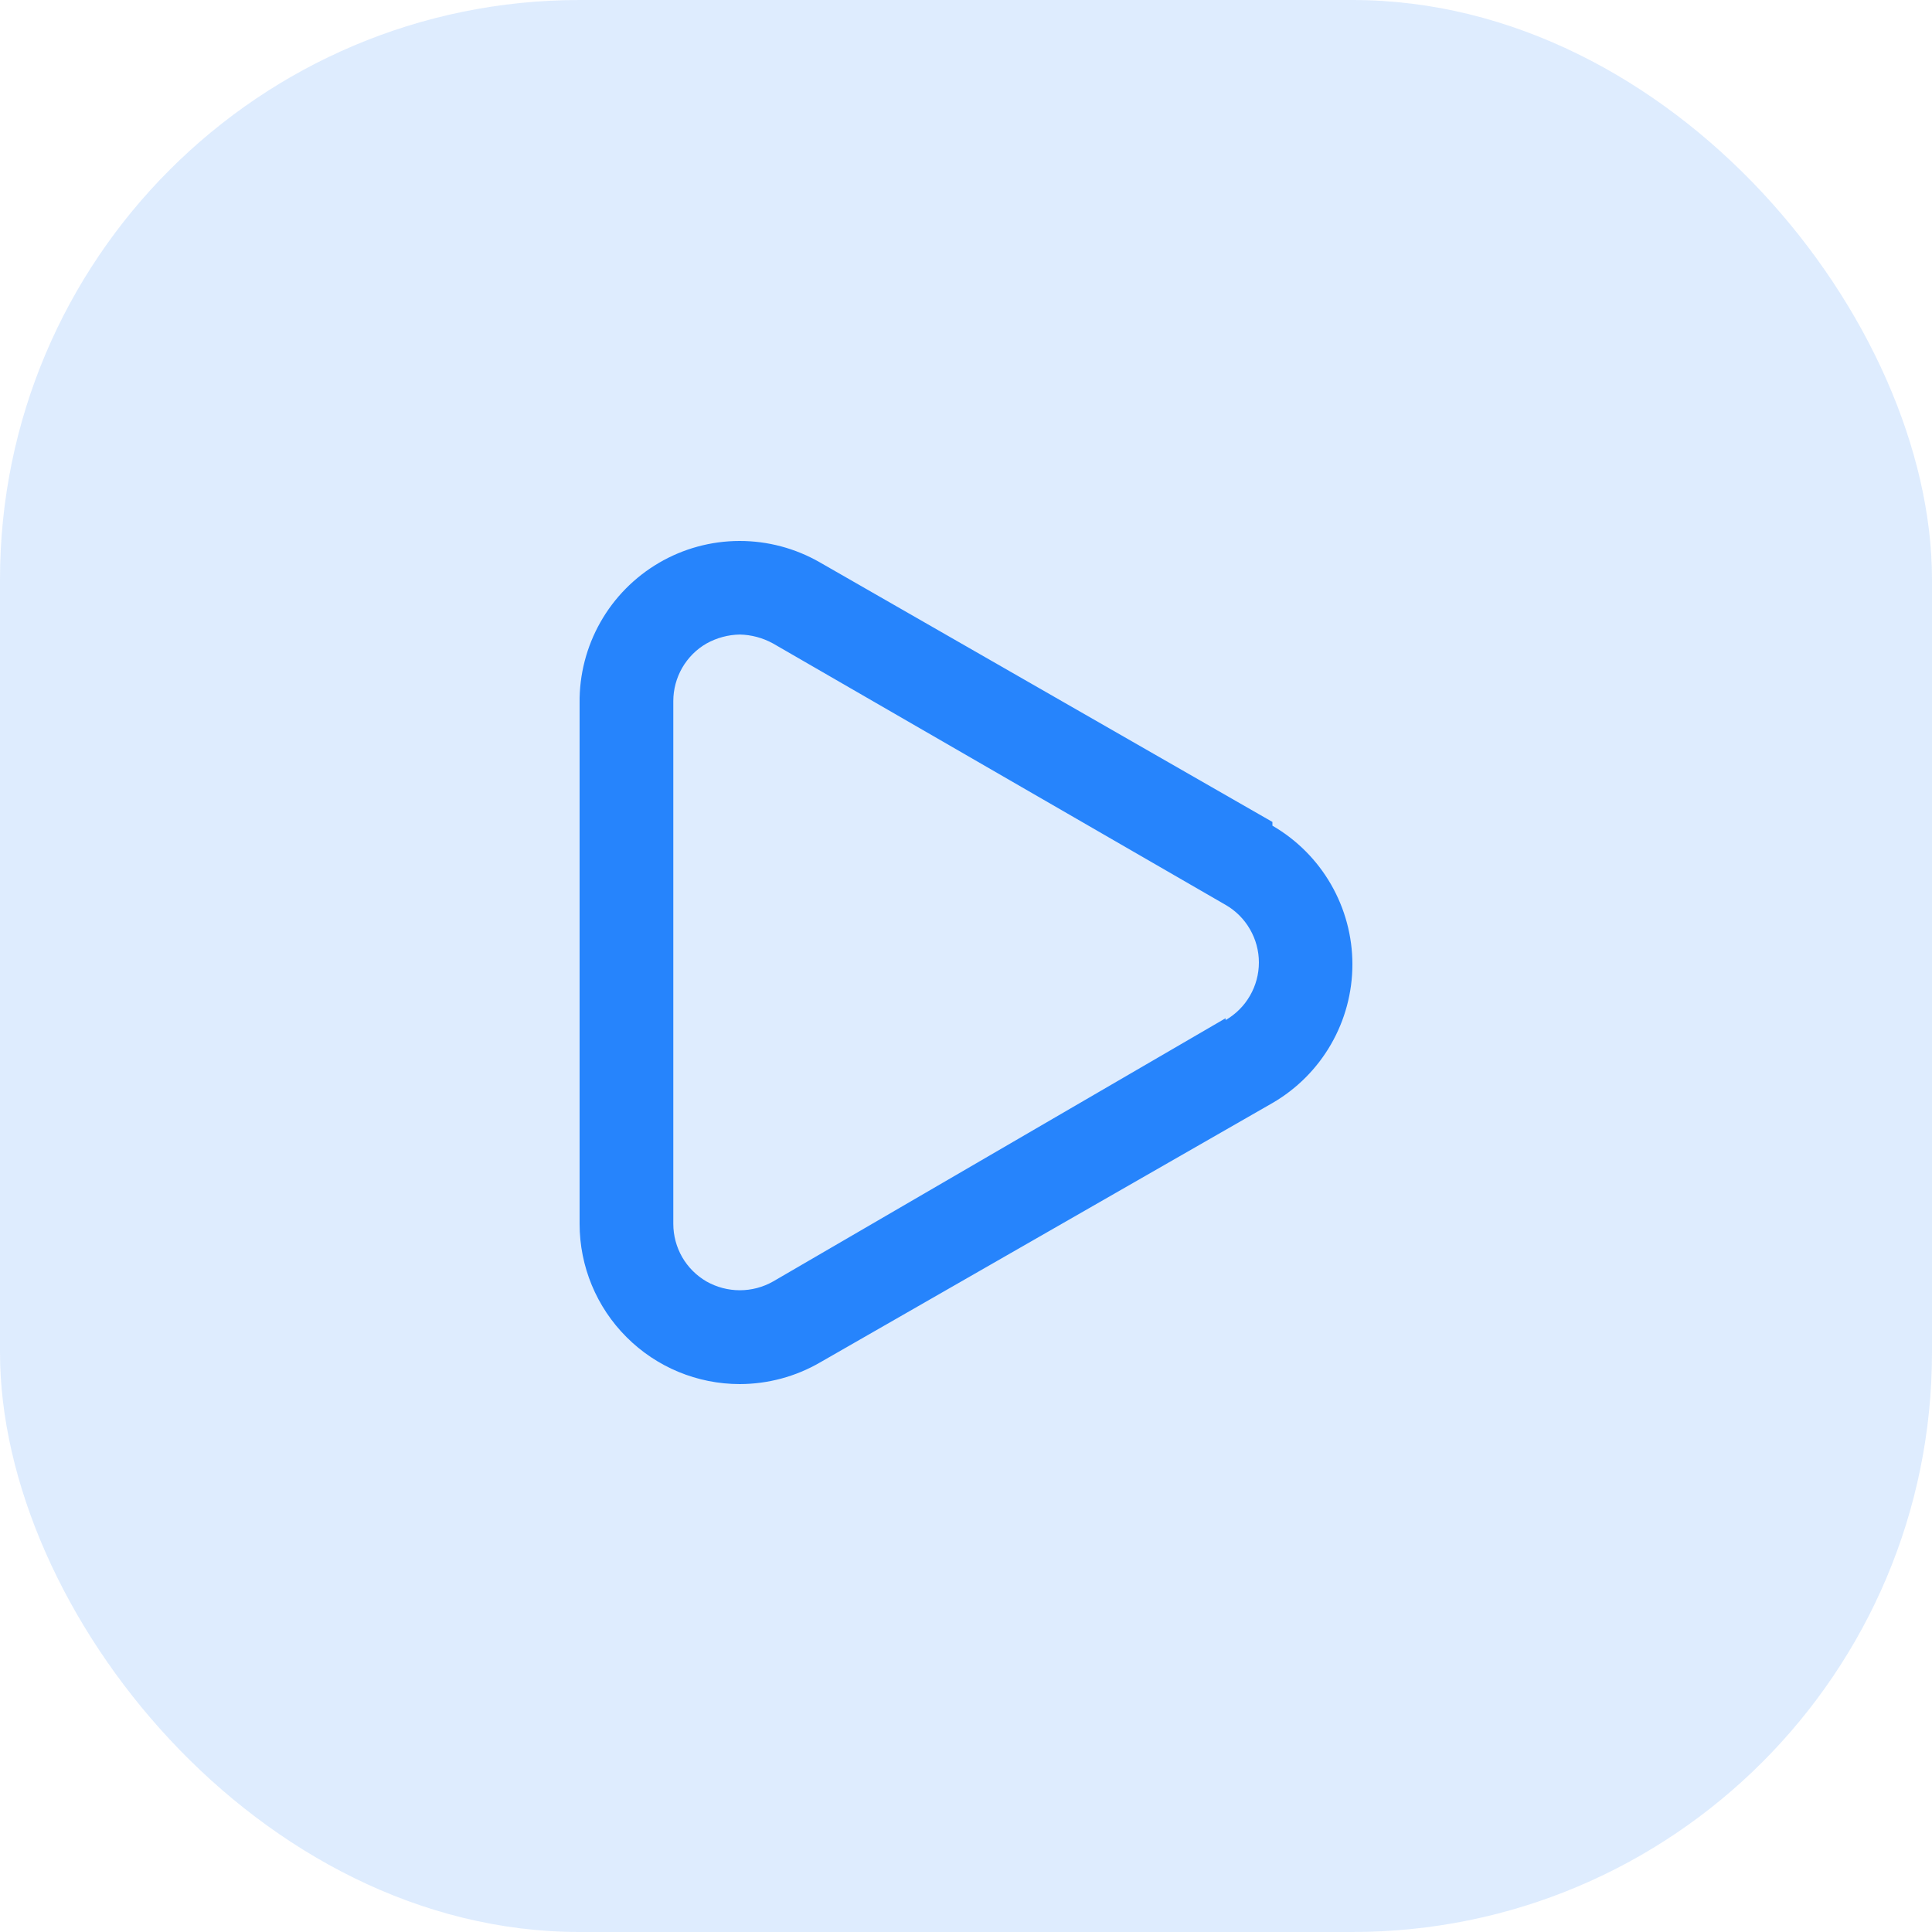
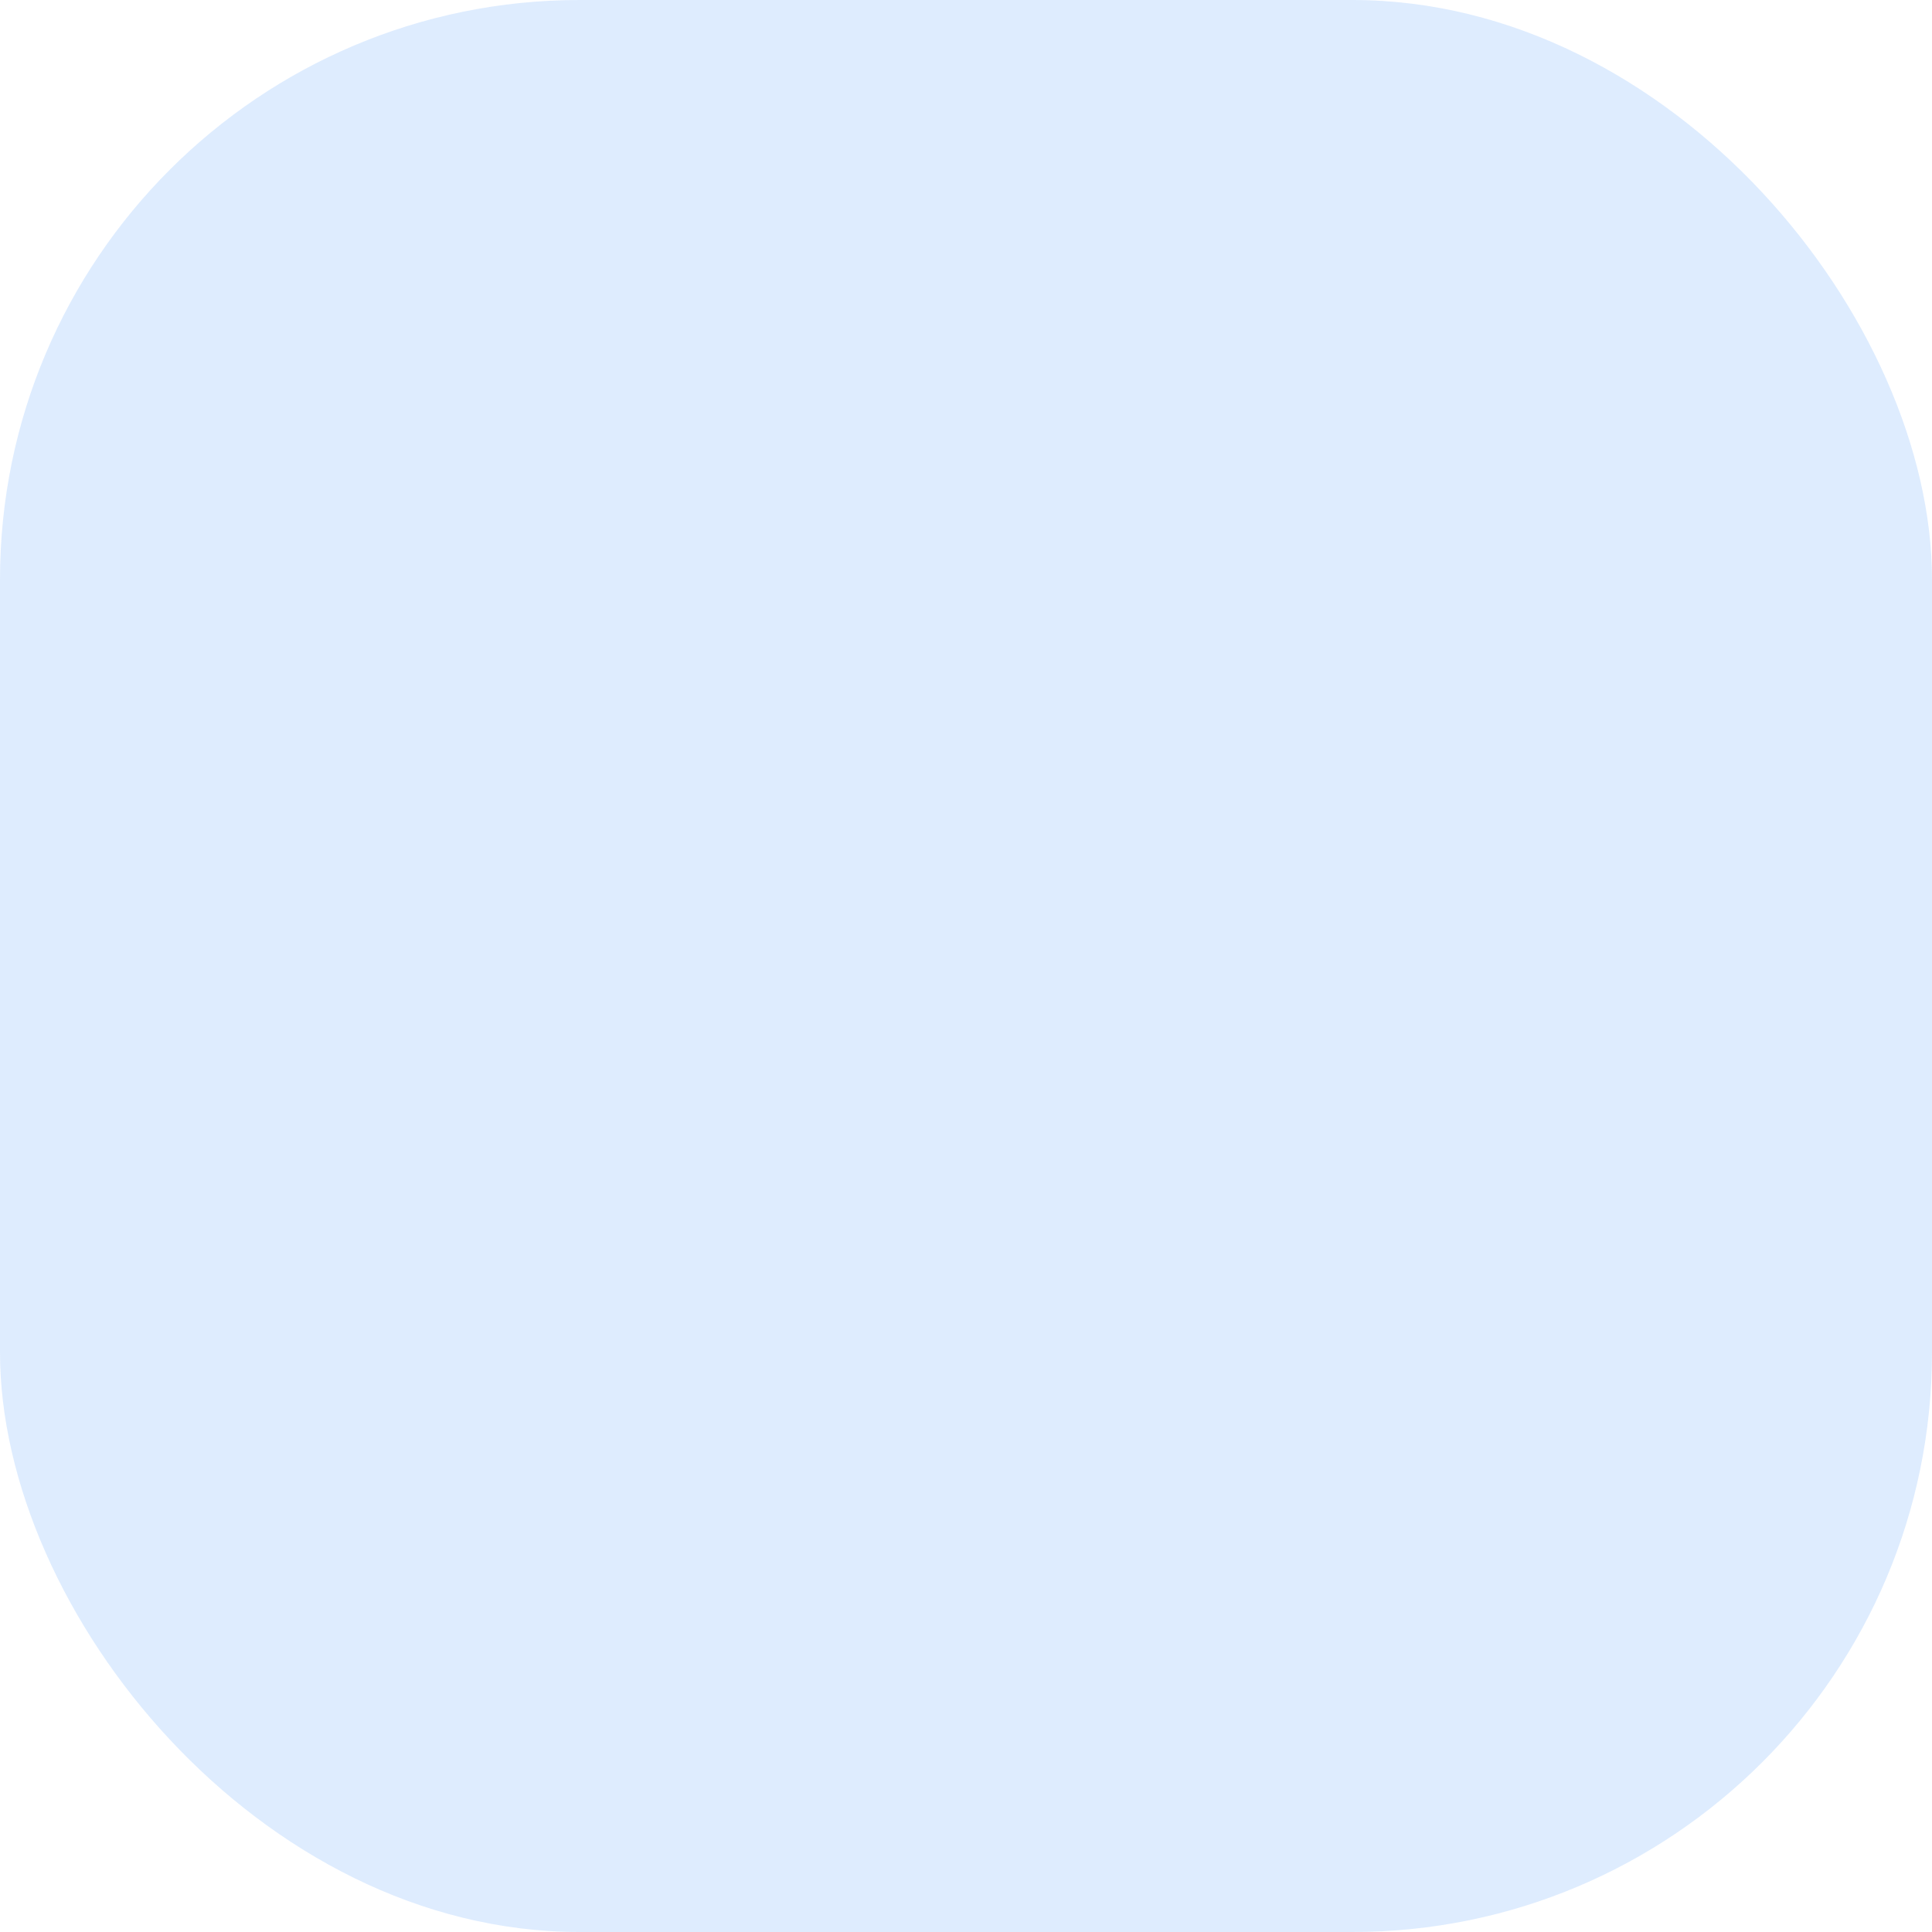
<svg xmlns="http://www.w3.org/2000/svg" width="30" height="30" viewBox="0 0 30 30" fill="none">
  <rect width="30" height="30" rx="9" fill="#2684FC" fill-opacity="0.15" />
-   <path d="M19.758 12.763L12.732 8.733C12.351 8.514 11.92 8.399 11.481 8.4C11.042 8.401 10.611 8.518 10.232 8.74C9.853 8.962 9.539 9.28 9.323 9.662C9.107 10.044 8.995 10.476 9 10.915V19.004C9 19.664 9.262 20.297 9.729 20.763C10.195 21.23 10.828 21.492 11.488 21.492C11.925 21.491 12.354 21.376 12.732 21.157L19.758 17.128C20.136 16.909 20.449 16.595 20.667 16.217C20.885 15.839 21 15.411 21 14.974C21 14.538 20.885 14.11 20.667 13.732C20.449 13.354 20.136 13.04 19.758 12.821V12.763ZM19.031 15.811L12.004 19.899C11.847 19.988 11.669 20.035 11.488 20.035C11.307 20.035 11.129 19.988 10.971 19.899C10.814 19.808 10.684 19.678 10.593 19.521C10.503 19.364 10.455 19.186 10.455 19.004V10.886C10.455 10.705 10.503 10.527 10.593 10.37C10.684 10.213 10.814 10.082 10.971 9.992C11.13 9.904 11.307 9.856 11.488 9.853C11.669 9.857 11.846 9.905 12.004 9.992L19.031 14.051C19.188 14.141 19.319 14.272 19.409 14.429C19.5 14.586 19.548 14.764 19.548 14.945C19.548 15.127 19.5 15.305 19.409 15.462C19.319 15.619 19.188 15.749 19.031 15.84V15.811Z" fill="#2684FC" />
</svg>